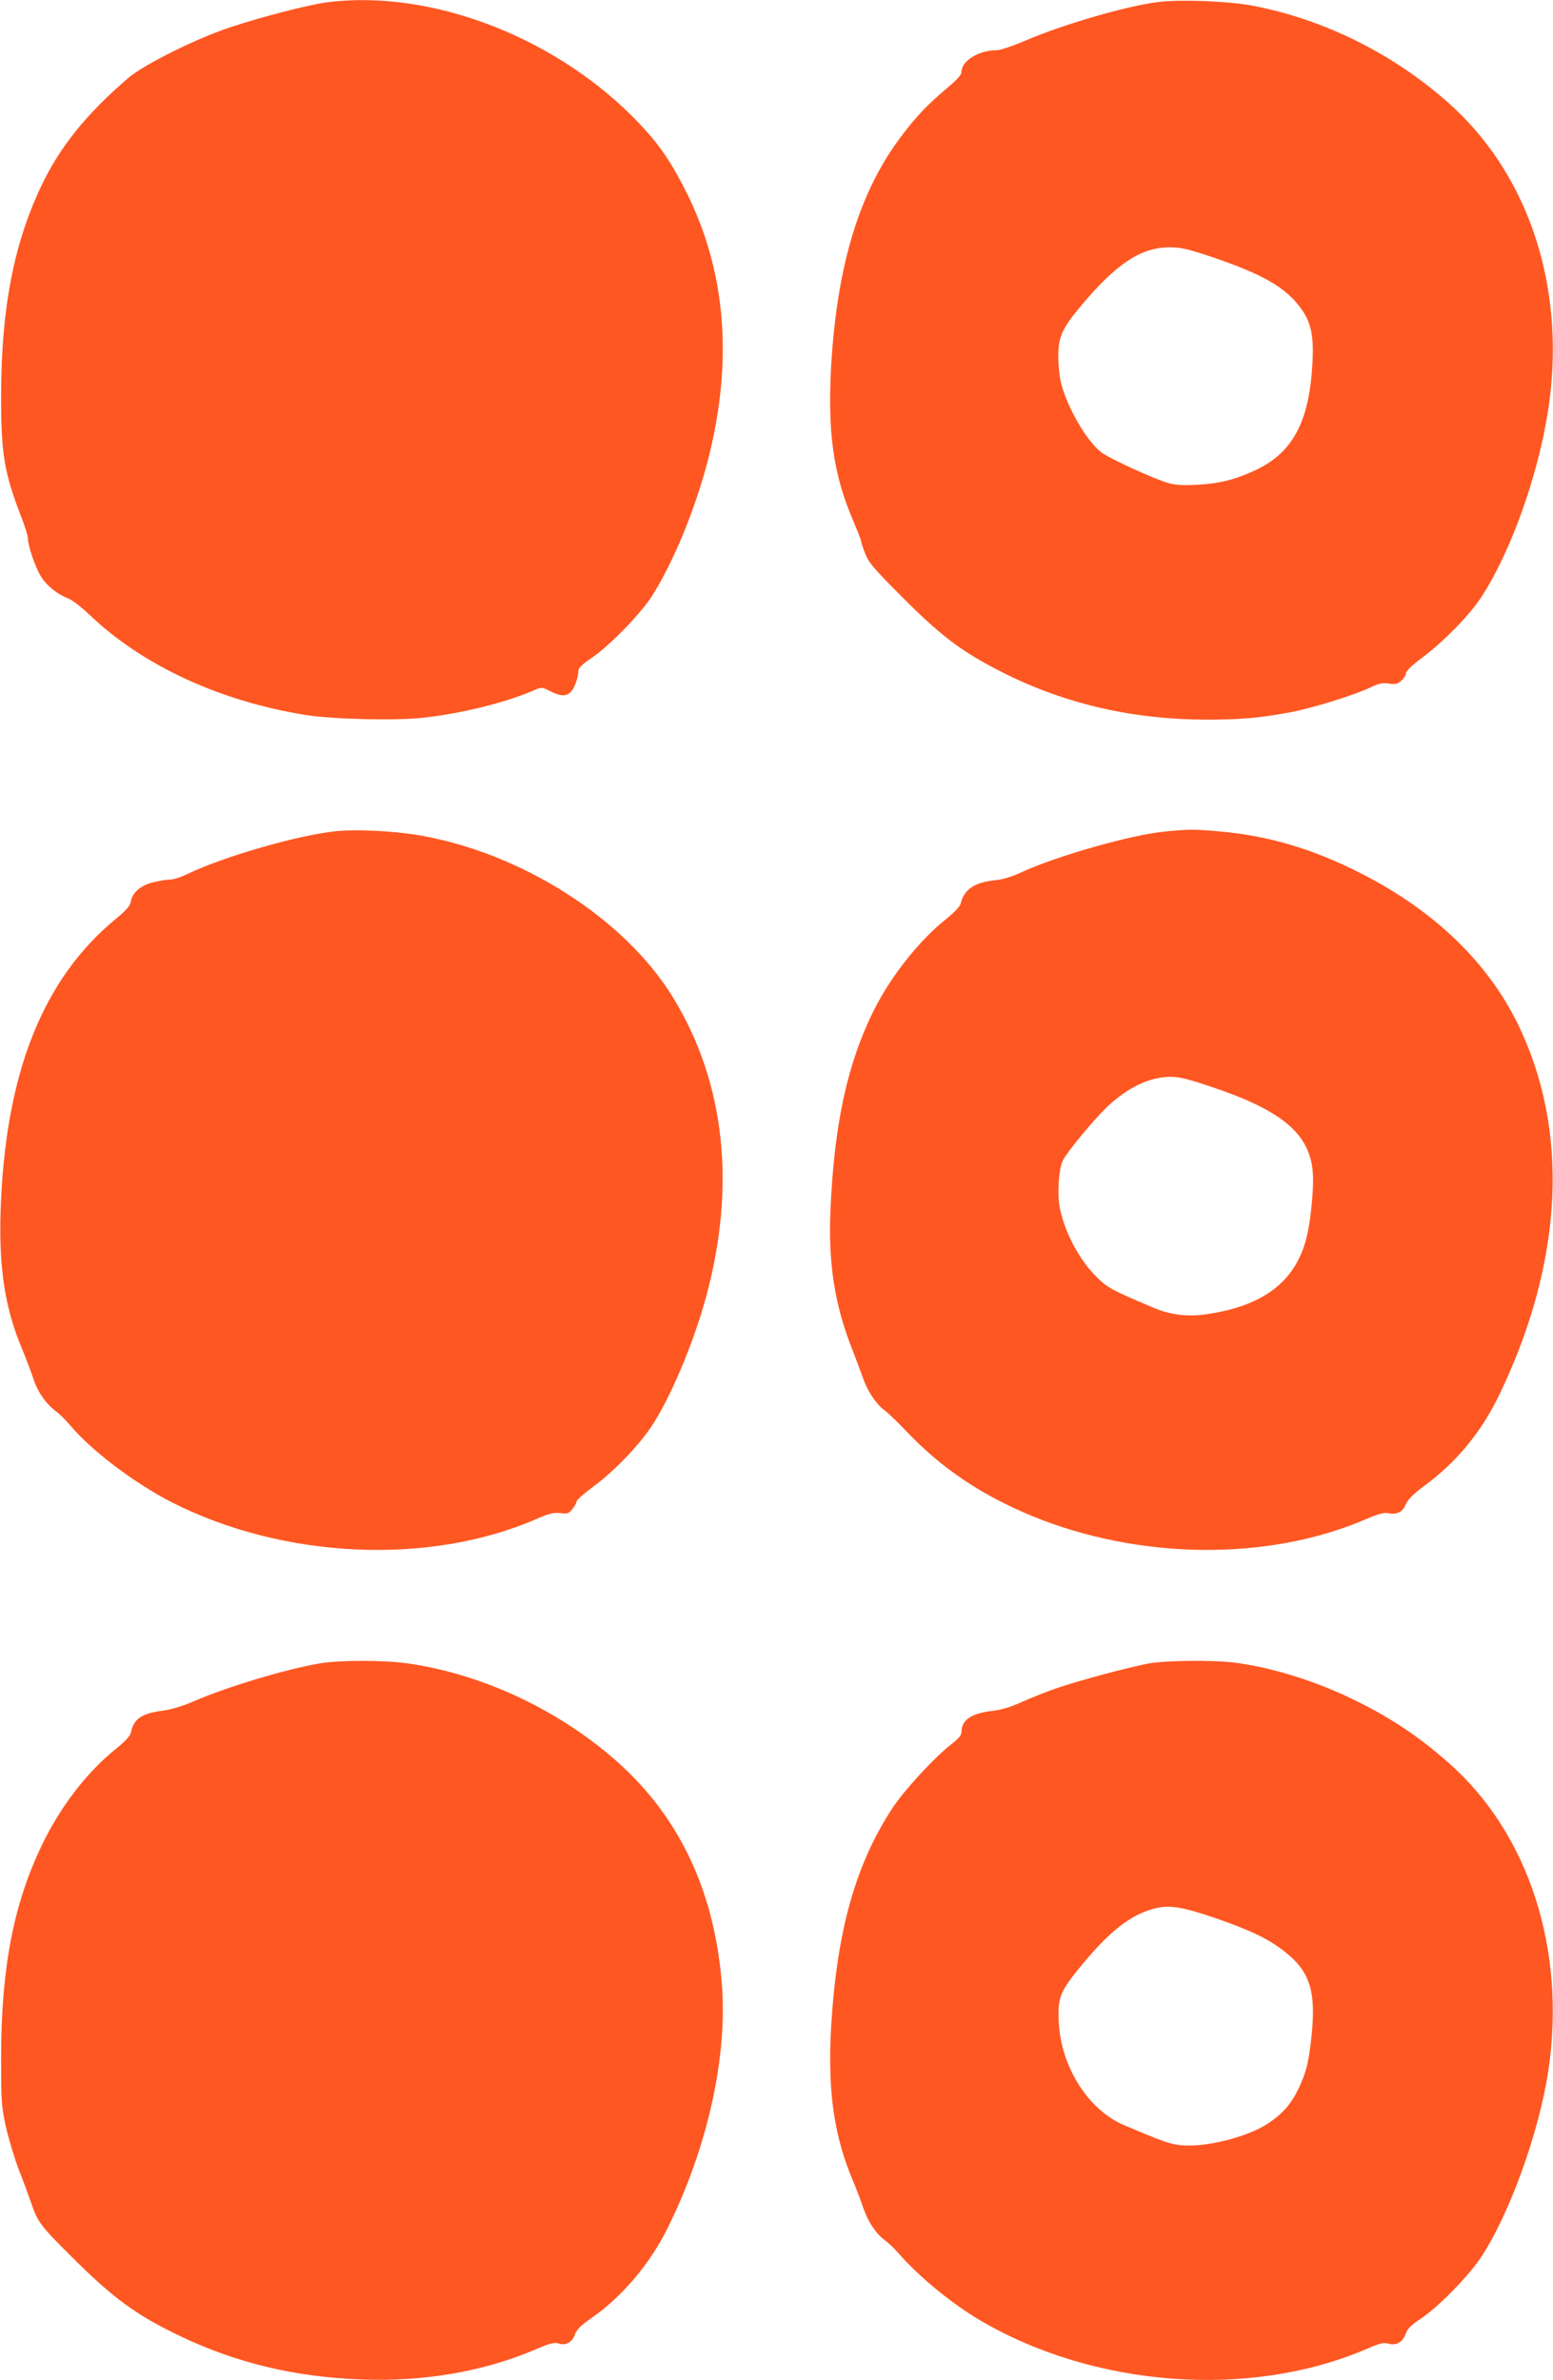
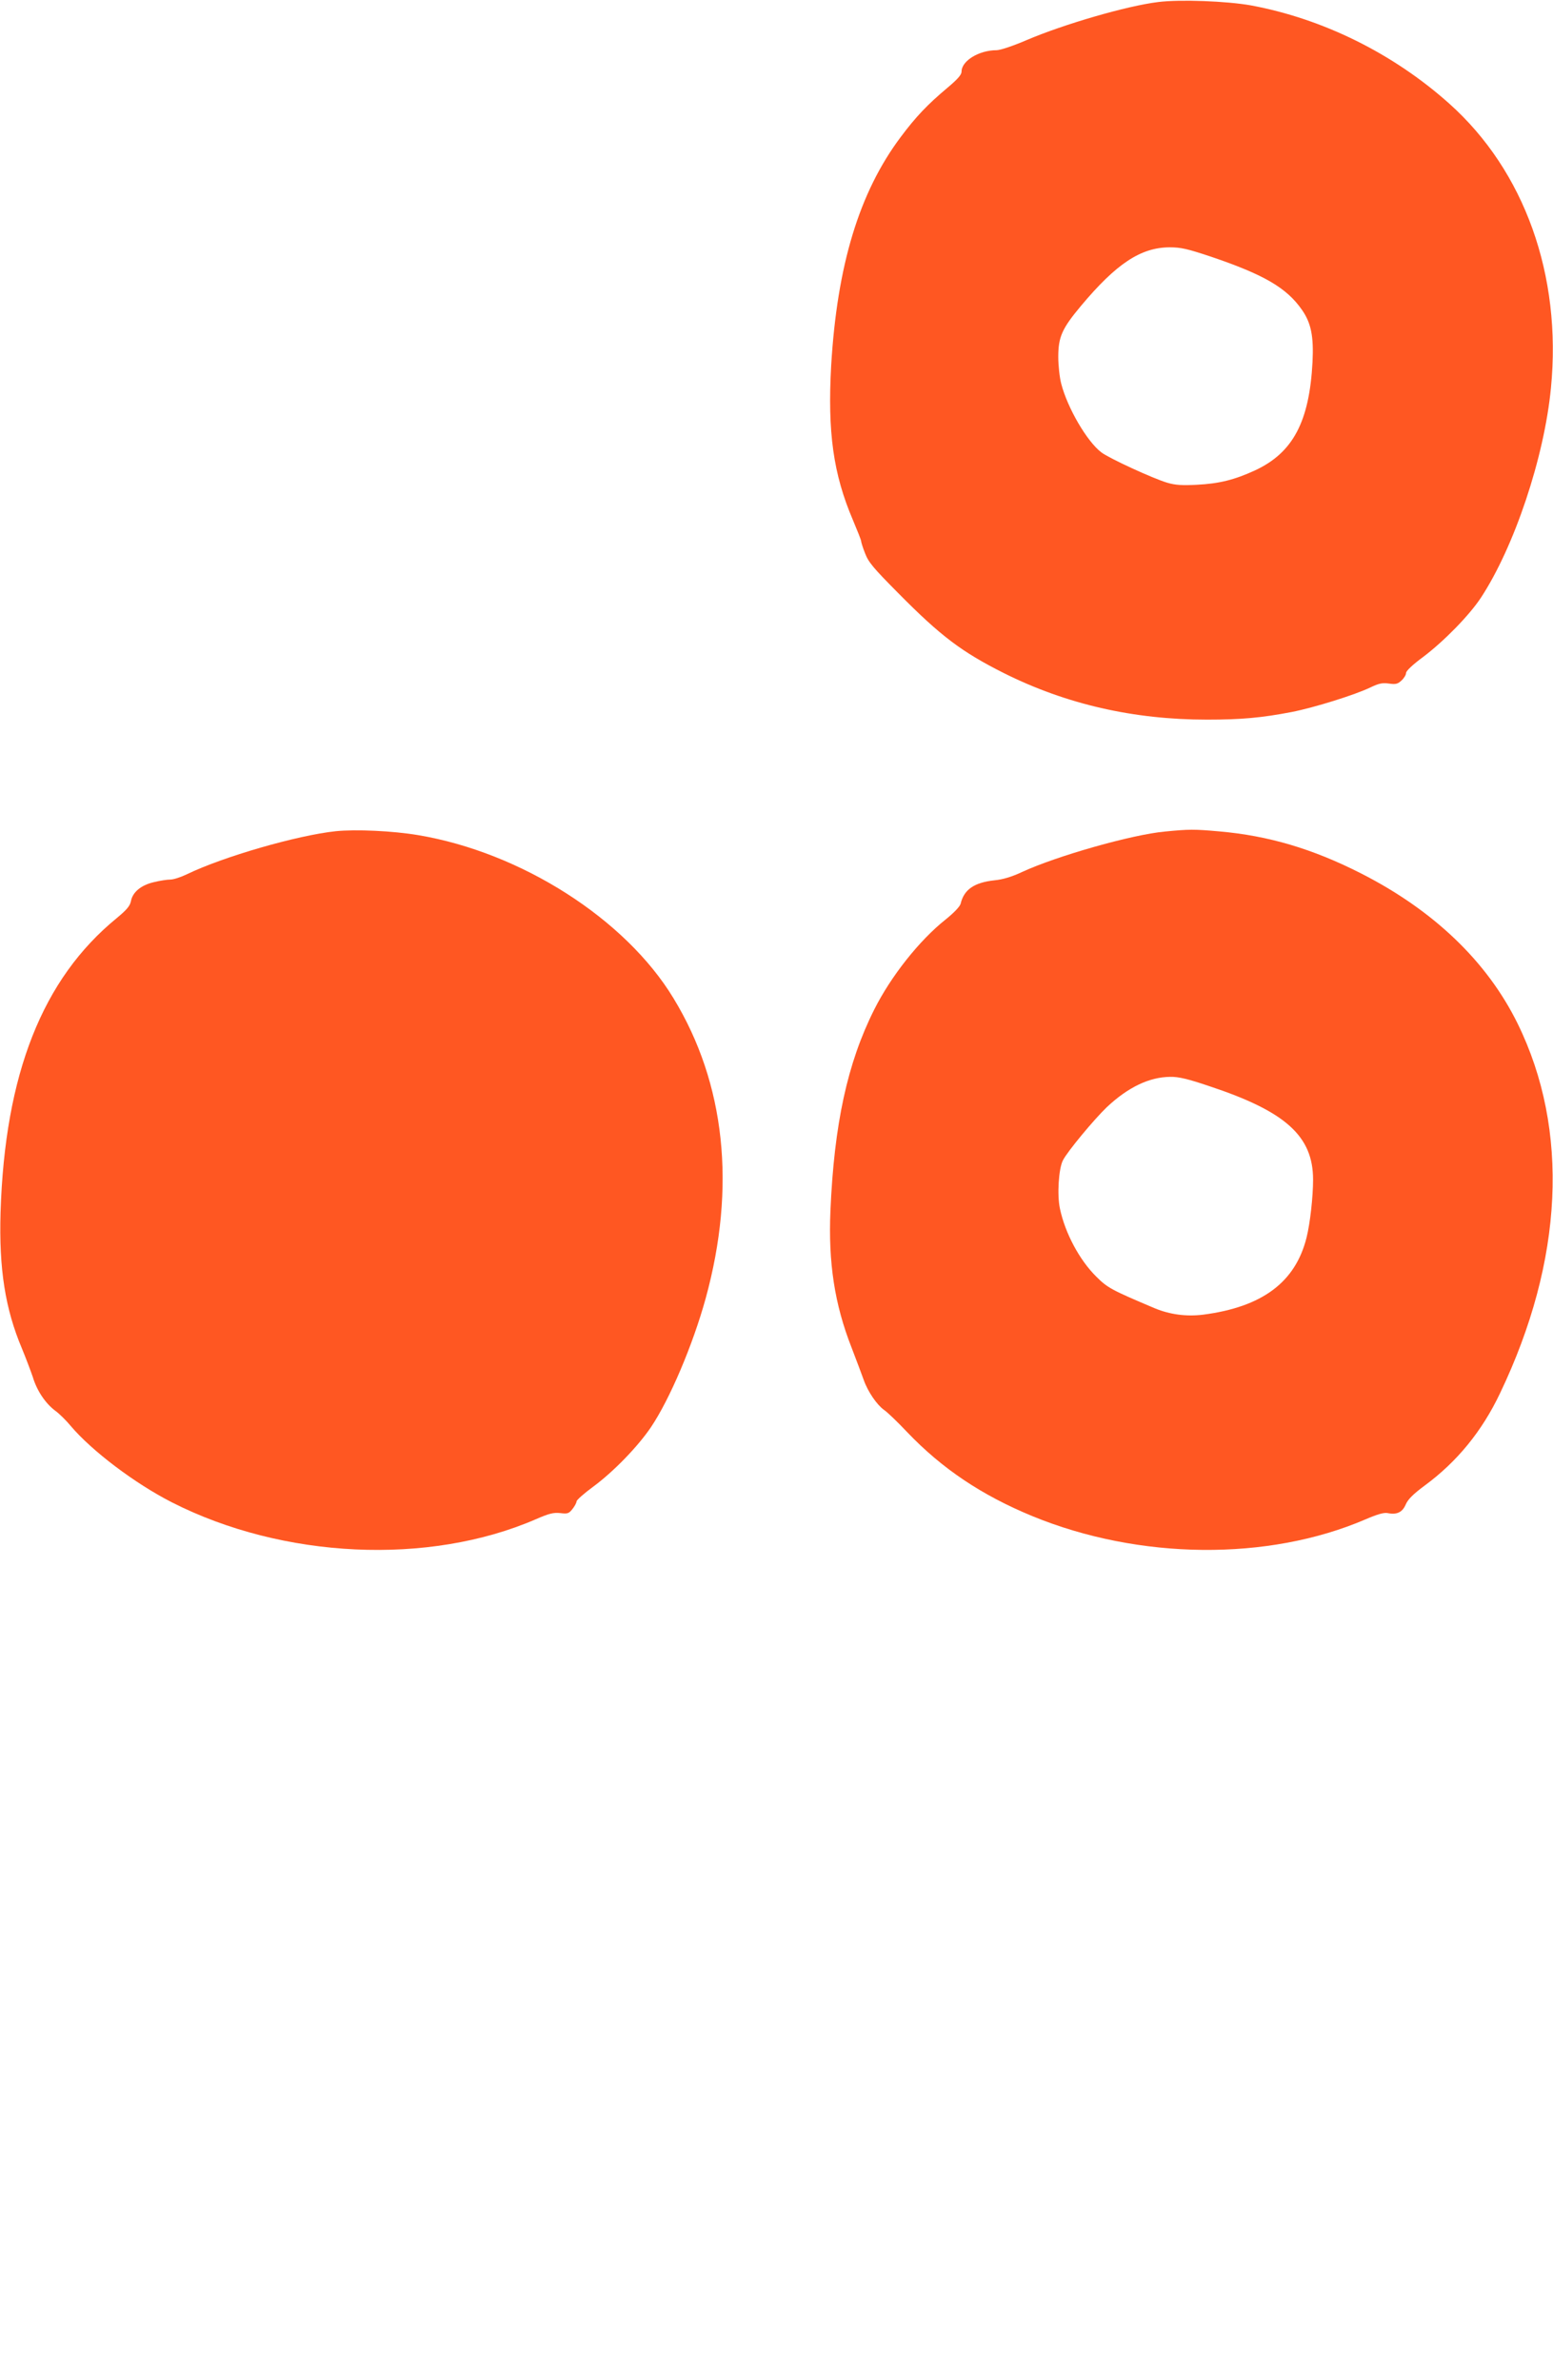
<svg xmlns="http://www.w3.org/2000/svg" version="1.0" width="835pt" height="1280pt" viewBox="0 0 835 1280" preserveAspectRatio="xMidYMid meet">
  <g transform="translate(0,1280) scale(0.1,-0.1)" fill="#ff5722" stroke="none">
-     <path d="M1761 12788 c-96 -12 -349 -77 -521 -134 -183 -60 -464 -200 -550 -273 -226 -194 -370 -373 -470 -585 -146 -310 -213 -655 -214 -1116 -1 -319 16 -421 108 -659 20 -51 36 -103 36 -116 0 -41 41 -159 72 -208 32 -50 87 -93 148 -117 19 -7 69 -46 110 -85 287 -275 706 -468 1170 -541 143 -22 480 -30 623 -14 203 22 441 80 596 147 44 19 44 19 89 -4 55 -28 86 -29 111 -4 20 20 41 79 41 116 1 13 23 35 68 65 92 61 257 229 321 325 116 177 242 481 311 755 131 522 93 994 -114 1415 -84 169 -148 264 -258 380 -435 460 -1113 724 -1677 653z" />
    <path d="M6227 12789 c-166 -20 -507 -119 -708 -205 -72 -31 -141 -54 -161 -54 -94 0 -188 -57 -188 -115 0 -17 -21 -41 -77 -88 -106 -89 -169 -155 -251 -265 -223 -298 -341 -690 -373 -1227 -20 -359 11 -584 117 -832 24 -57 44 -107 44 -113 0 -5 9 -35 21 -65 18 -48 44 -79 178 -214 229 -232 342 -317 569 -431 334 -167 696 -250 1092 -250 185 0 293 10 455 41 122 24 340 92 425 133 44 21 63 25 98 20 36 -5 47 -3 68 17 13 12 24 30 24 40 0 11 37 46 93 87 112 85 246 222 309 317 180 274 341 755 377 1129 59 606 -142 1167 -547 1529 -302 270 -679 456 -1066 528 -129 23 -381 33 -499 18z m286 -1370 c283 -96 405 -167 487 -285 49 -70 64 -142 57 -281 -17 -321 -105 -488 -310 -583 -109 -50 -191 -71 -313 -77 -77 -4 -114 -2 -158 11 -75 22 -312 131 -354 163 -77 58 -182 238 -216 369 -9 34 -16 99 -16 145 0 107 20 152 122 274 190 227 321 314 476 315 62 0 96 -8 225 -51z" />
    <path d="M1805 8330 c-207 -22 -605 -137 -799 -231 -33 -16 -73 -29 -90 -29 -17 0 -57 -6 -89 -14 -69 -16 -114 -54 -123 -102 -5 -26 -23 -47 -76 -91 -400 -327 -602 -839 -625 -1583 -9 -304 25 -519 115 -732 21 -51 47 -120 58 -152 22 -74 67 -141 119 -181 23 -16 61 -54 85 -83 114 -135 346 -310 544 -411 597 -304 1381 -341 1957 -91 71 31 95 37 132 33 39 -5 46 -2 65 22 12 15 22 34 22 41 0 7 39 42 88 78 109 80 241 216 312 321 101 150 225 442 294 692 165 600 106 1157 -173 1615 -258 426 -818 784 -1373 877 -137 23 -334 32 -443 21z" />
    <path d="M6262 8328 c-175 -16 -580 -131 -766 -217 -55 -26 -105 -41 -149 -45 -110 -12 -164 -50 -182 -126 -4 -15 -35 -48 -81 -85 -140 -111 -294 -305 -384 -485 -144 -287 -215 -616 -235 -1080 -12 -280 22 -504 114 -738 27 -70 56 -148 65 -173 22 -63 71 -134 109 -161 18 -12 74 -66 124 -119 189 -198 402 -340 673 -452 574 -236 1268 -243 1791 -18 65 28 100 38 120 34 49 -10 79 4 97 46 12 28 40 56 102 102 174 128 308 292 405 496 342 715 375 1417 95 1988 -164 334 -452 610 -844 809 -260 132 -497 202 -761 225 -135 12 -161 12 -293 -1z m240 -1369 c411 -136 558 -269 558 -503 0 -92 -16 -235 -35 -311 -60 -241 -239 -374 -557 -415 -90 -11 -178 1 -258 34 -234 99 -255 110 -316 171 -90 89 -167 233 -195 365 -16 74 -7 216 16 260 24 48 170 223 236 286 115 108 229 162 341 163 44 1 95 -11 210 -50z" />
-     <path d="M1720 3855 c-186 -32 -503 -127 -683 -206 -58 -25 -119 -43 -165 -49 -110 -14 -153 -44 -168 -116 -5 -20 -28 -46 -81 -89 -154 -123 -300 -313 -397 -516 -152 -315 -219 -659 -220 -1134 0 -243 1 -268 25 -380 15 -66 46 -169 69 -230 24 -60 53 -140 66 -177 37 -109 50 -126 218 -293 225 -225 350 -316 589 -430 301 -143 615 -218 967 -231 337 -13 658 42 933 159 82 35 107 42 128 35 40 -14 75 5 90 47 10 28 32 50 93 92 162 114 309 287 404 478 218 438 327 932 292 1330 -43 505 -240 908 -590 1206 -309 264 -704 446 -1092 503 -126 19 -371 19 -478 1z" />
-     <path d="M6180 3855 c-98 -17 -393 -96 -506 -136 -49 -17 -129 -49 -178 -71 -62 -28 -112 -43 -162 -49 -110 -12 -164 -49 -164 -110 0 -20 -13 -36 -55 -69 -89 -69 -249 -242 -315 -341 -199 -302 -300 -660 -331 -1174 -20 -345 14 -588 116 -830 19 -44 43 -109 55 -144 26 -77 67 -140 117 -178 21 -15 53 -46 72 -68 111 -128 287 -272 439 -362 616 -363 1453 -425 2082 -154 72 31 90 35 117 27 41 -11 77 10 92 56 8 24 30 46 79 78 96 64 258 230 325 331 154 233 312 672 362 1004 97 650 -105 1275 -535 1654 -169 149 -325 252 -533 351 -201 96 -432 166 -627 190 -113 13 -357 11 -450 -5z m355 -1370 c187 -65 277 -108 363 -173 146 -111 181 -218 152 -477 -14 -125 -27 -179 -65 -260 -40 -87 -88 -142 -168 -195 -113 -74 -339 -130 -470 -116 -59 7 -92 18 -302 107 -192 81 -339 311 -352 550 -8 139 5 169 131 321 147 176 253 258 377 293 82 23 153 12 334 -50z" />
+     <path d="M1720 3855 z" />
  </g>
</svg>